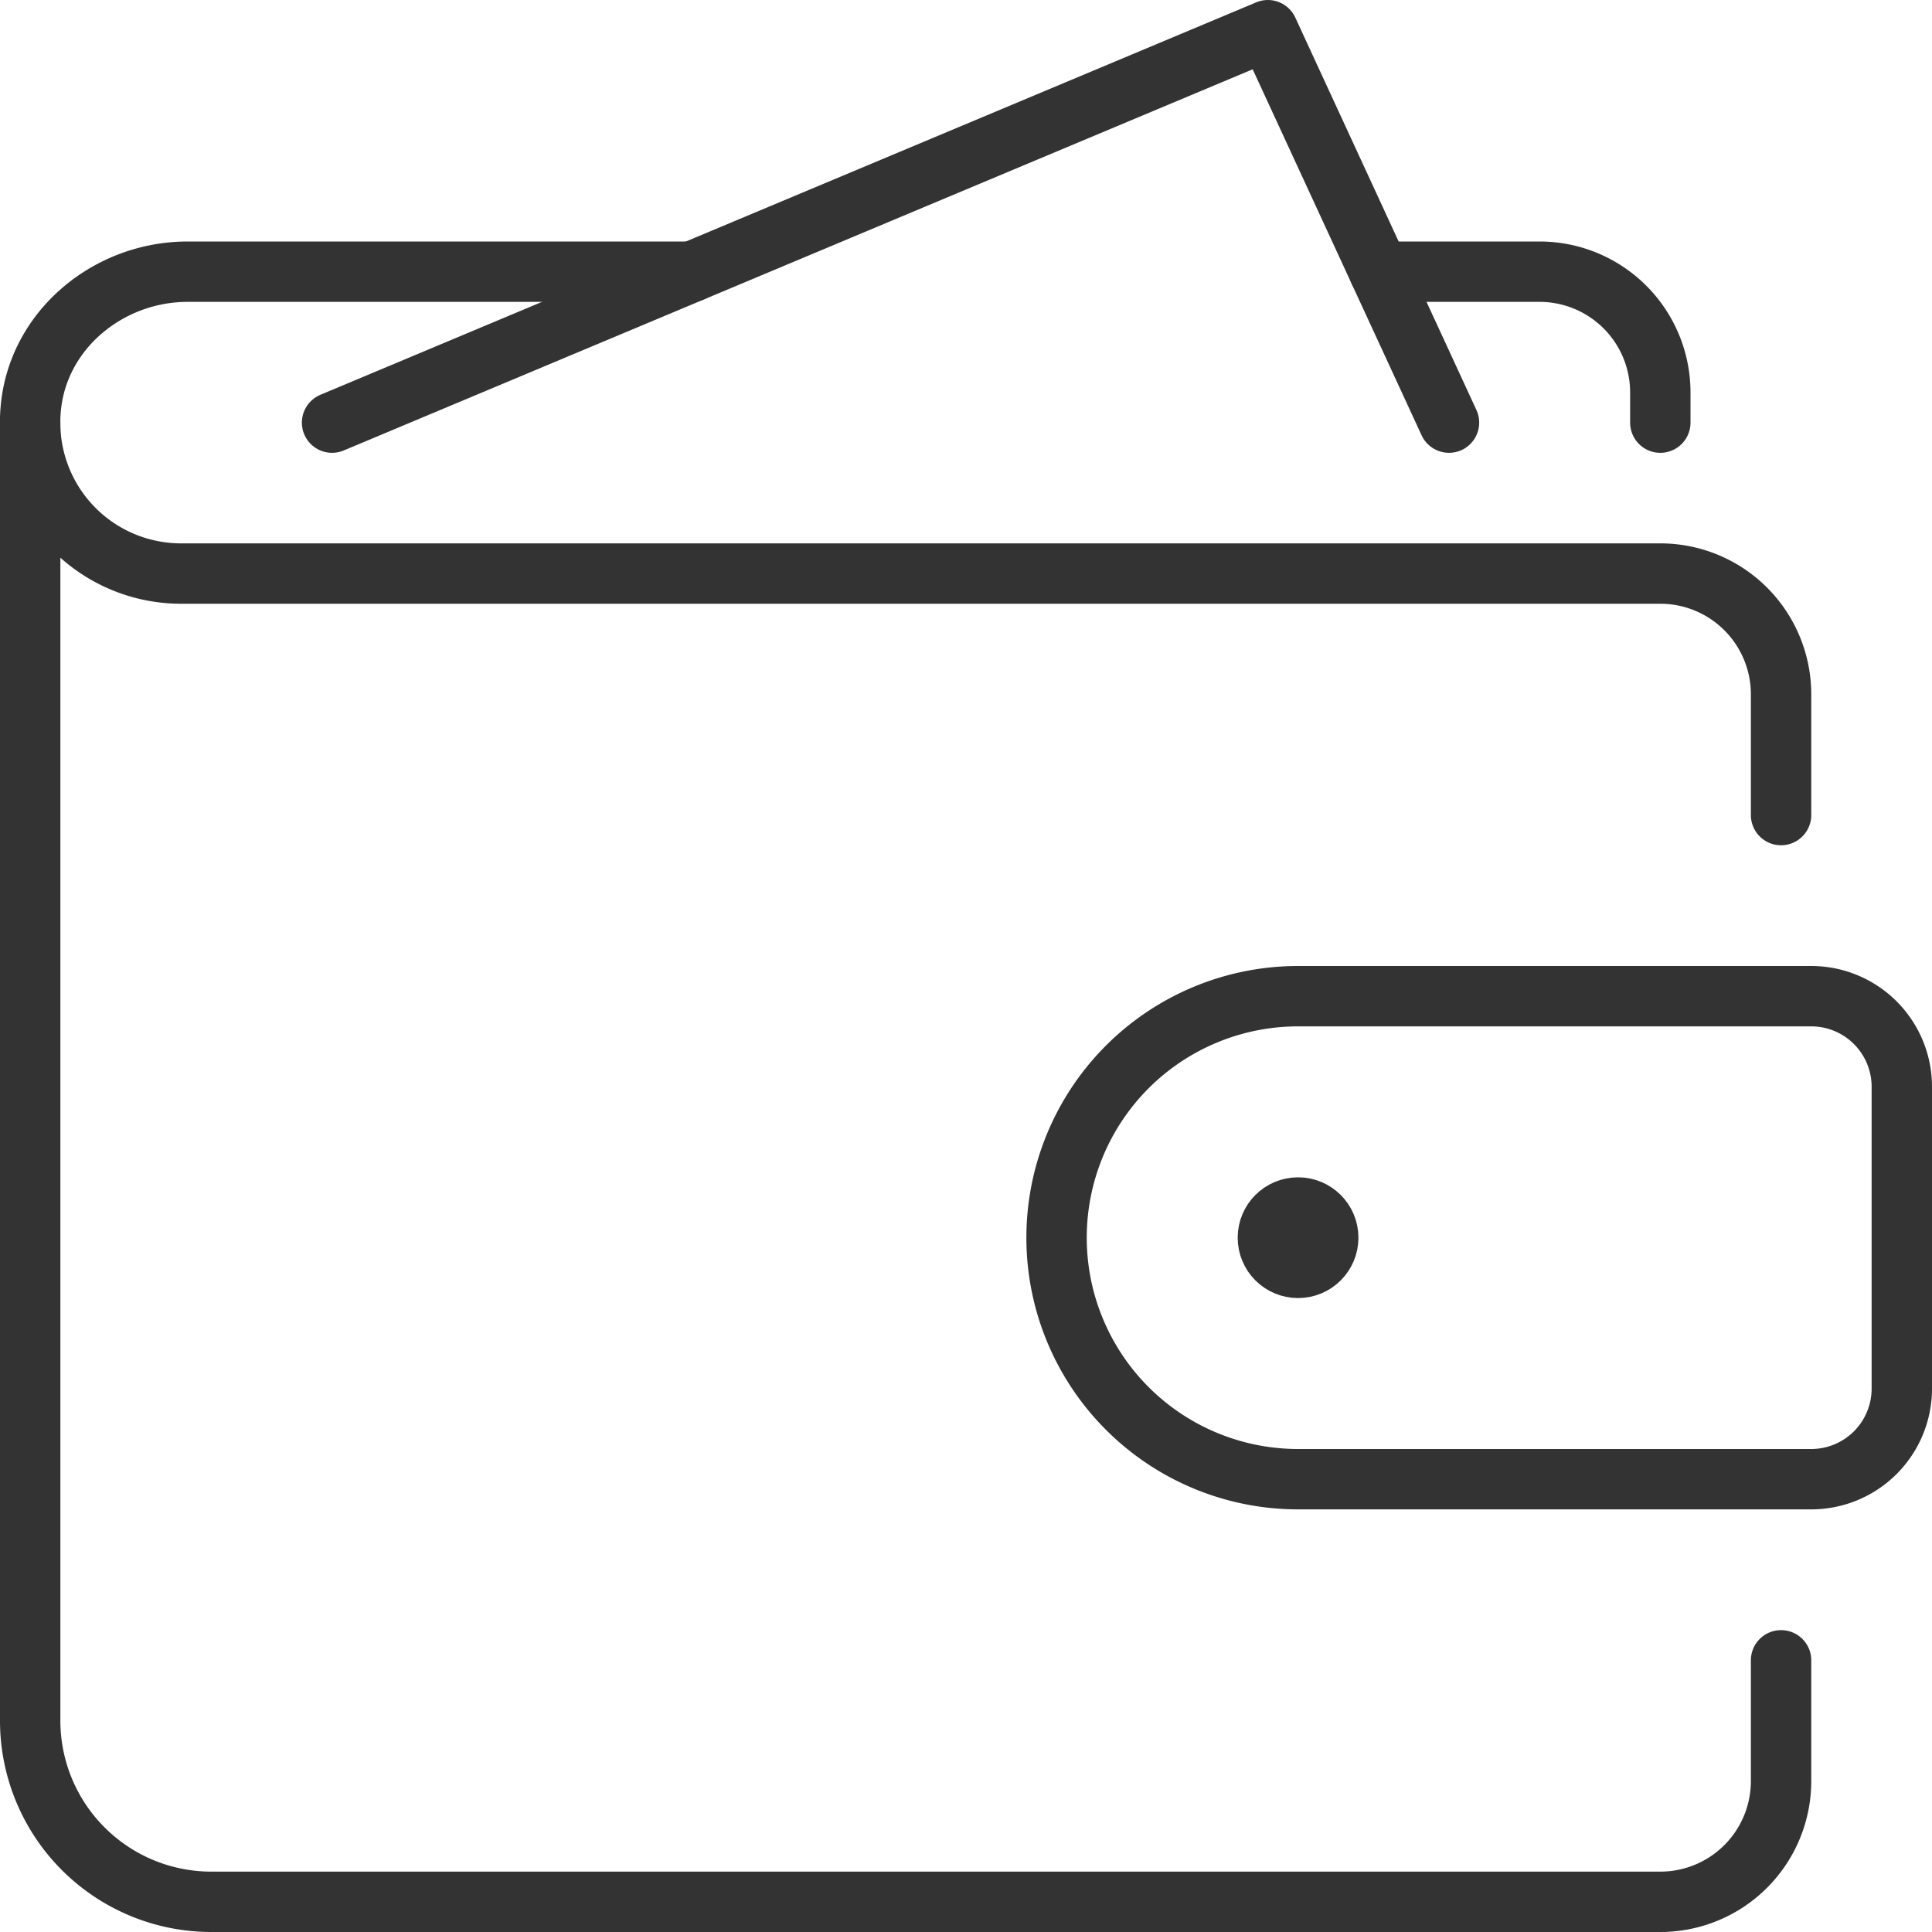
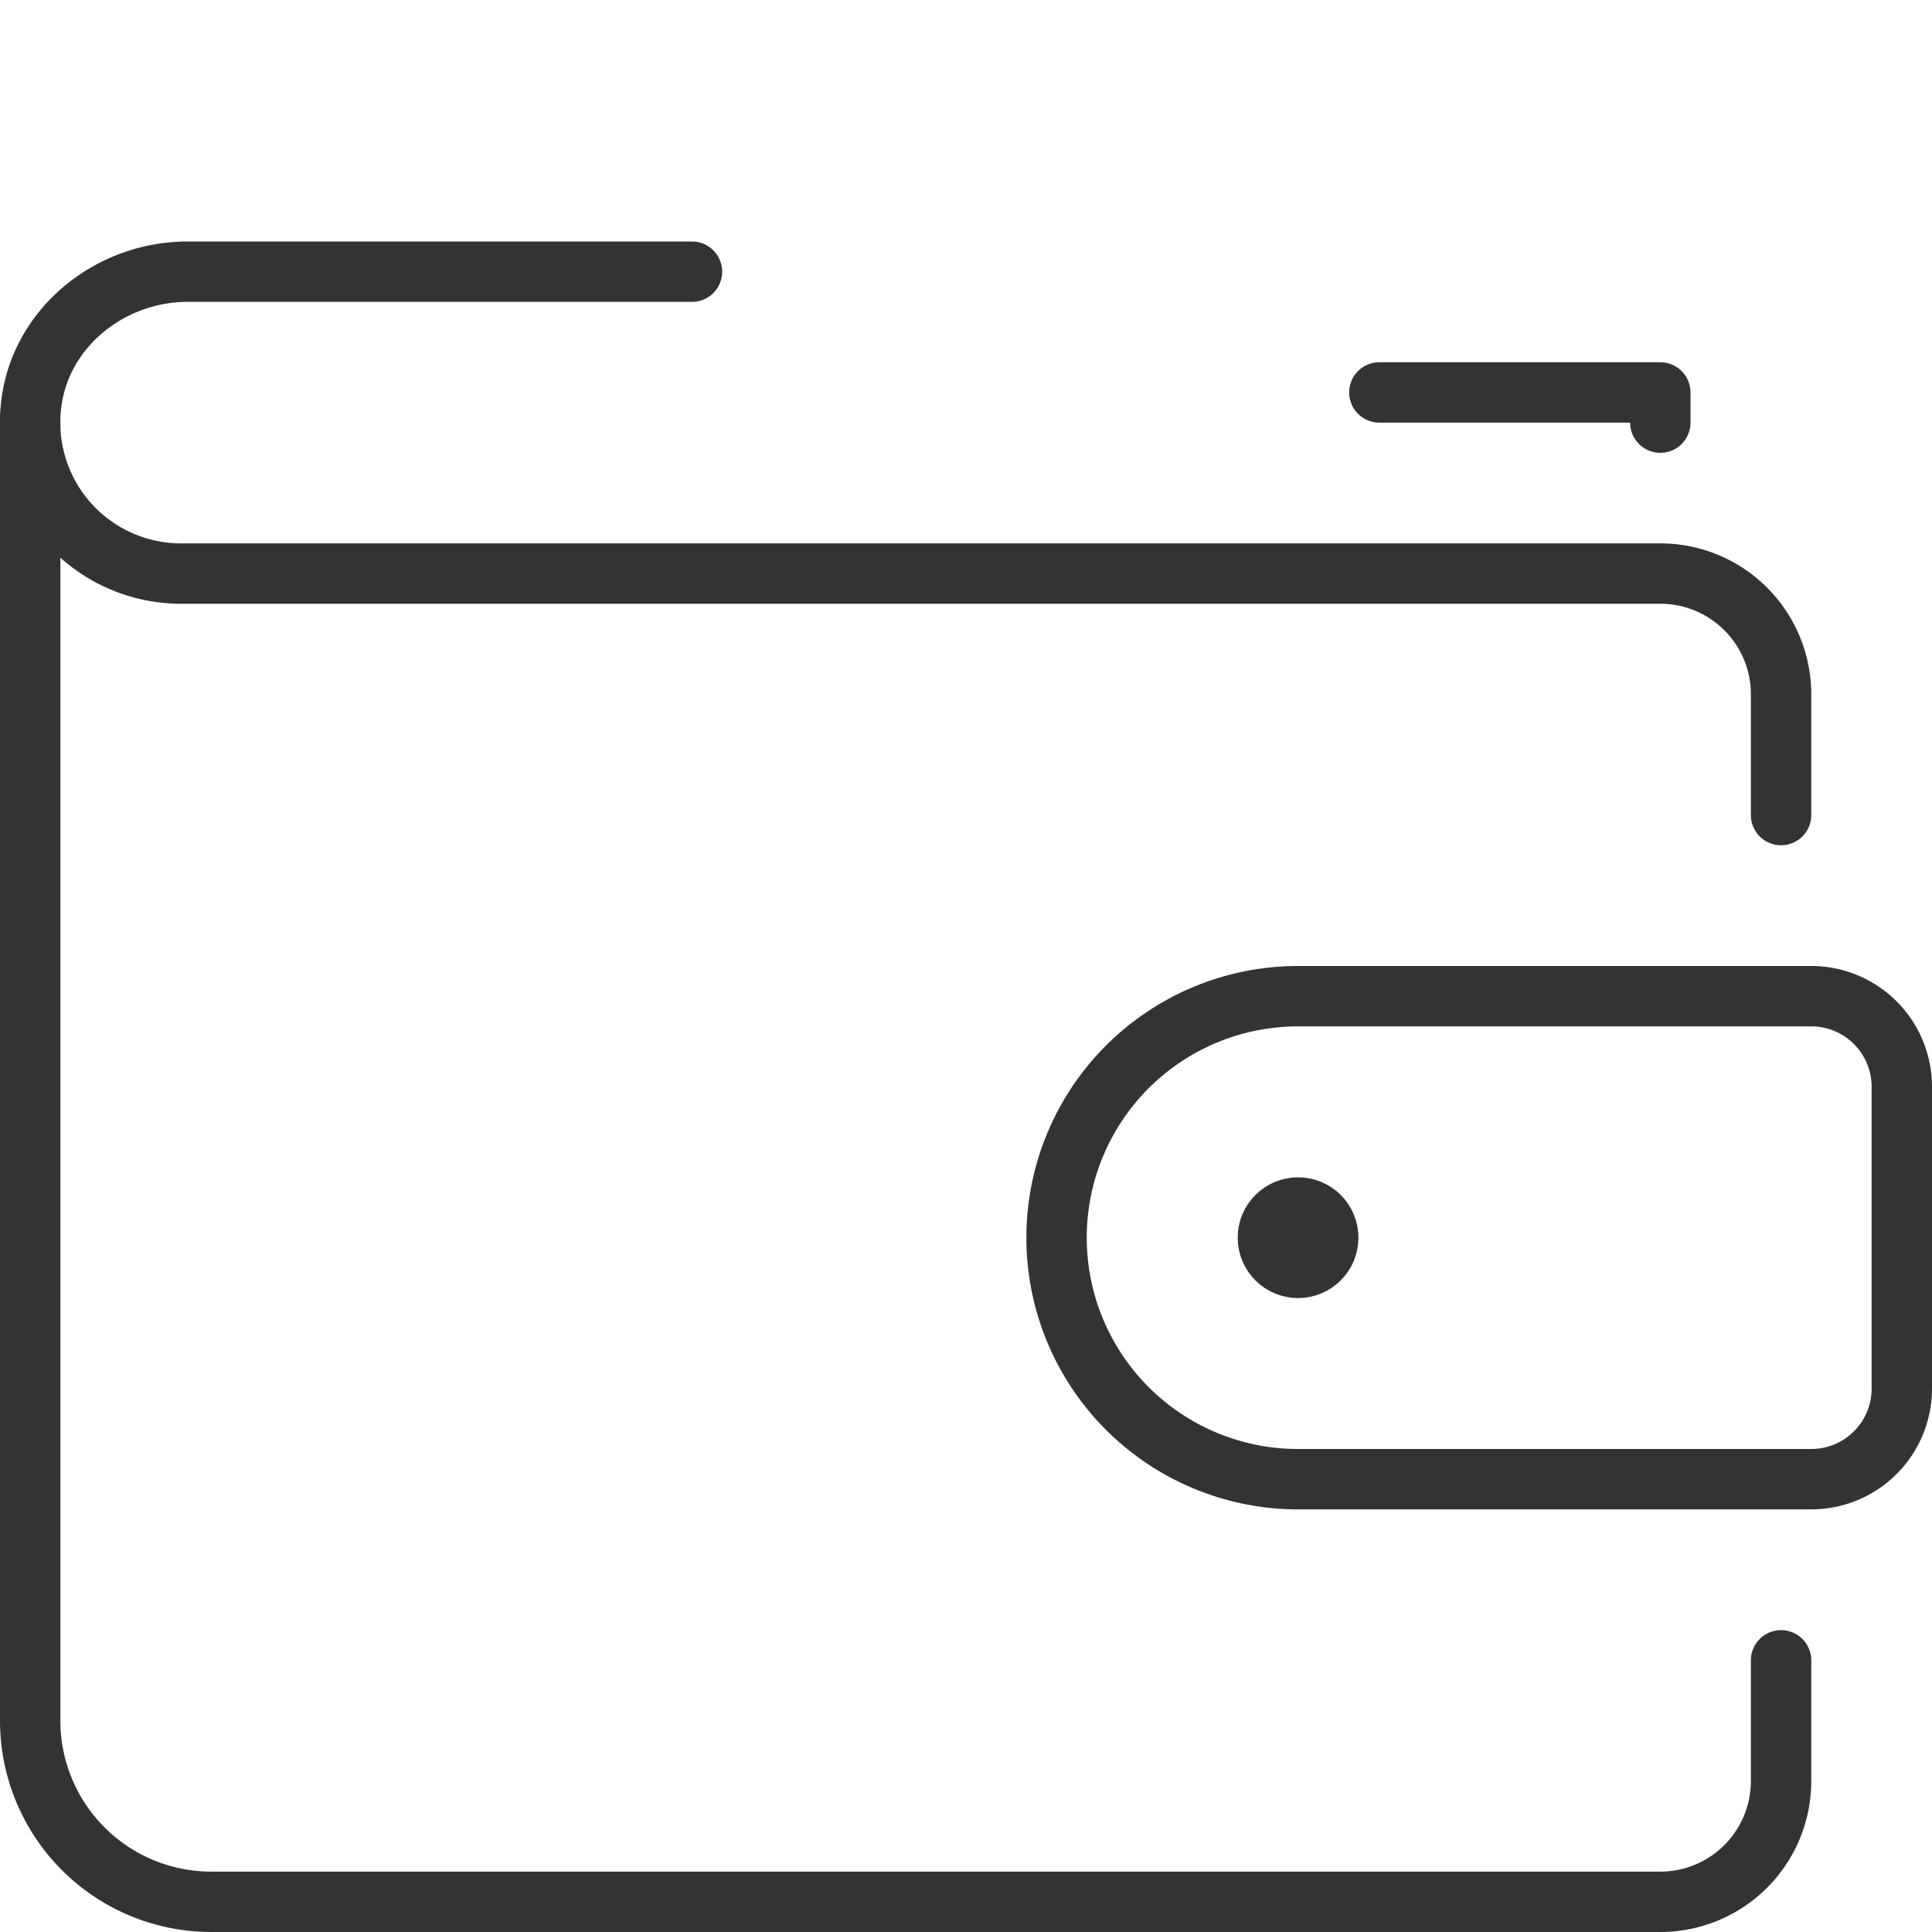
<svg xmlns="http://www.w3.org/2000/svg" viewBox="0 0 256 256">
  <defs>
    <style>.cls-1,.cls-2{fill:none;stroke:#333333;stroke-width:8px;}.cls-1{stroke-linecap:round;stroke-linejoin:round;}.cls-2{stroke-miterlimit:10;}</style>
  </defs>
  <g id="Layer_2" data-name="Layer 2">
    <g id="Capa_1" data-name="Capa 1">
      <g id="wallet">
-         <polyline class="cls-1" points="44 56 168 4 192 56" />
        <path class="cls-1" d="M91.69,36H24.86C14.41,36,5.09,43.64,4.09,54A20,20,0,0,0,24,76H220a16,16,0,0,1,16,16v16" />
-         <path class="cls-1" d="M220,56V52a16,16,0,0,0-16-16H182.77" />
+         <path class="cls-1" d="M220,56V52H182.77" />
        <path class="cls-1" d="M236,220v16a16,16,0,0,1-16,16H28A24,24,0,0,1,4,228V56" />
        <circle class="cls-2" cx="172" cy="164" r="4" />
        <path class="cls-1" d="M172,132h68a12,12,0,0,1,12,12v40a12,12,0,0,1-12,12H172a32,32,0,0,1-32-32v0A32,32,0,0,1,172,132Z" />
      </g>
    </g>
  </g>
</svg>